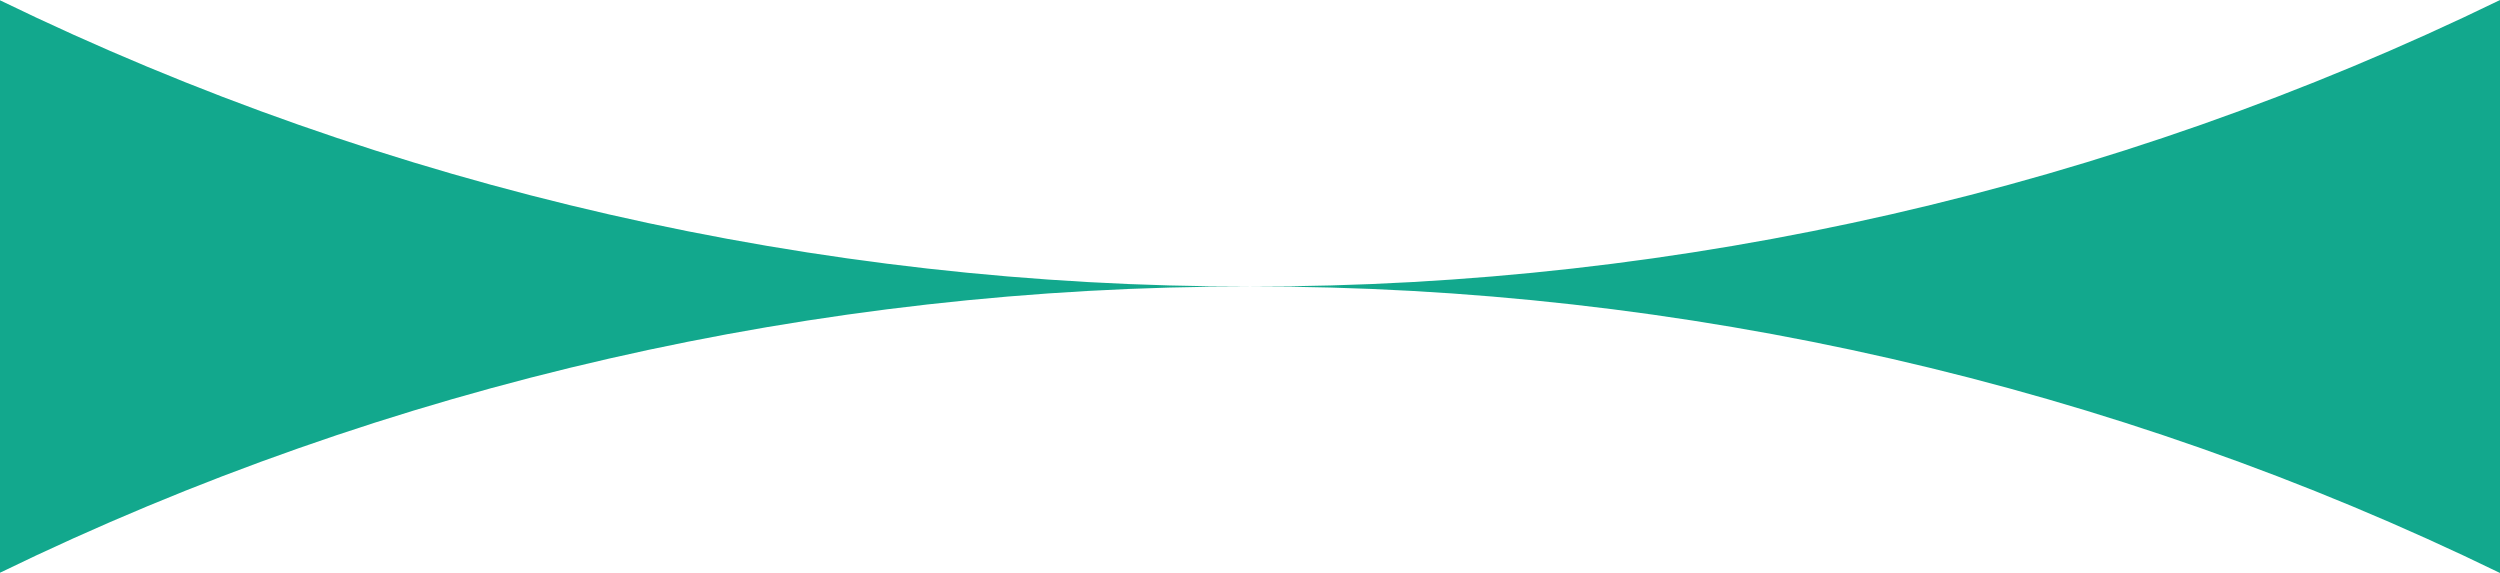
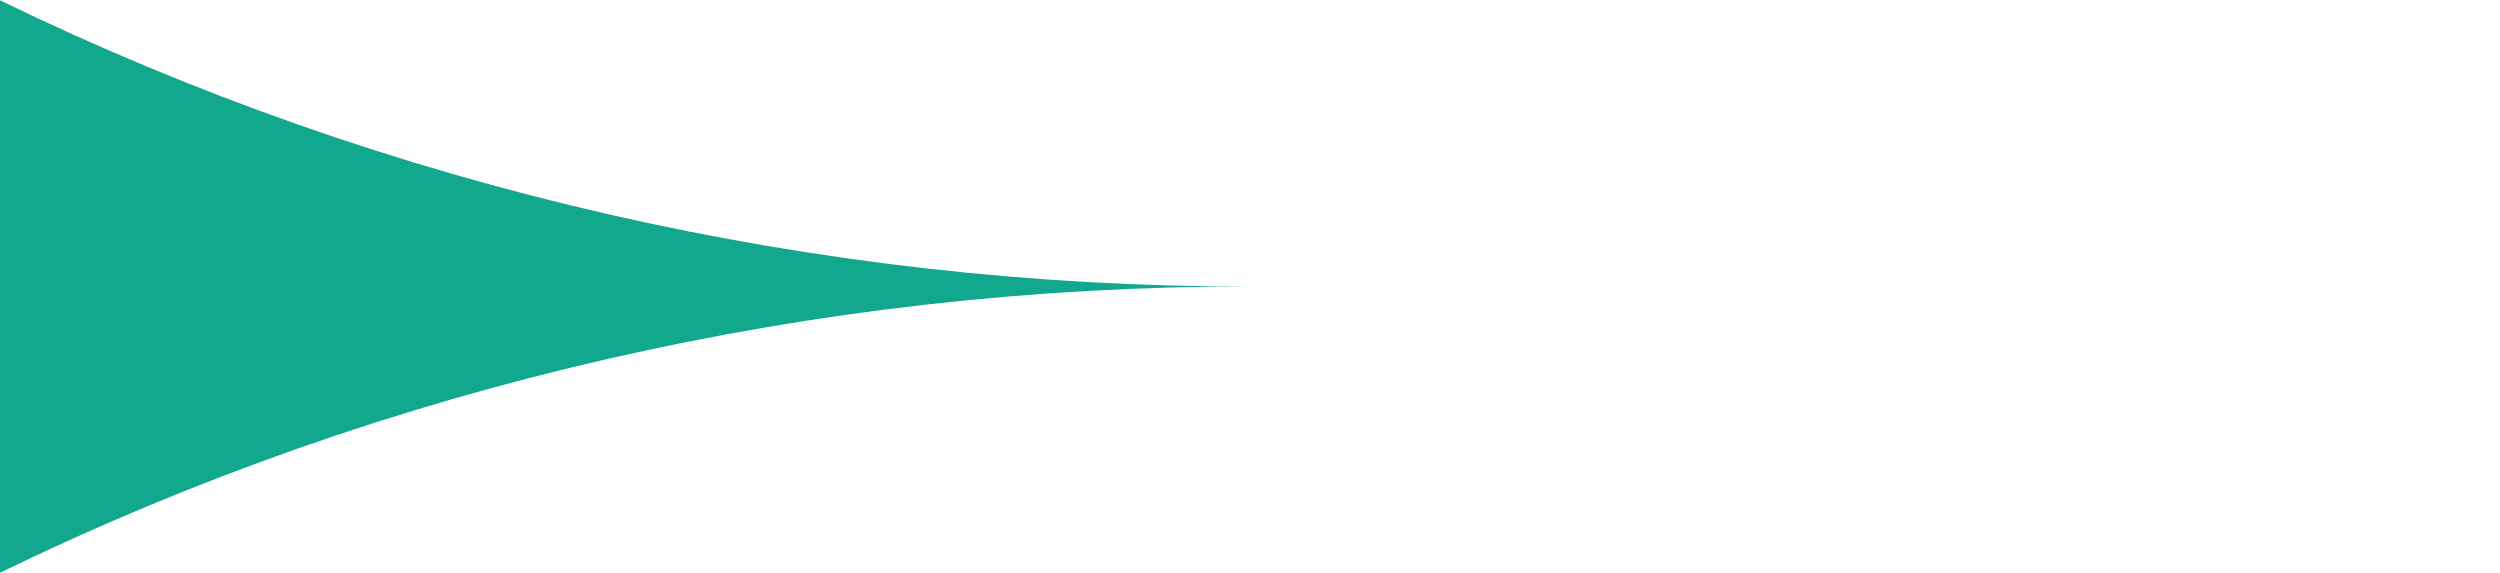
<svg xmlns="http://www.w3.org/2000/svg" width="1514" height="347" viewBox="0 0 1514 347" fill="none">
-   <path d="M1514 -1.24633e-05L1514 347C1278.99 232.568 1018.06 173.175 756.99 173.51C1018.04 173.825 1278.99 114.451 1514 0.02L1514 -1.24633e-05Z" fill="#12A88D" />
  <path d="M4.13582e-06 0.177C235.054 114.491 495.963 173.825 757.01 173.51C495.963 173.195 235.054 232.529 1.87992e-09 346.842L4.13582e-06 0.177Z" fill="#12A88D" />
</svg>